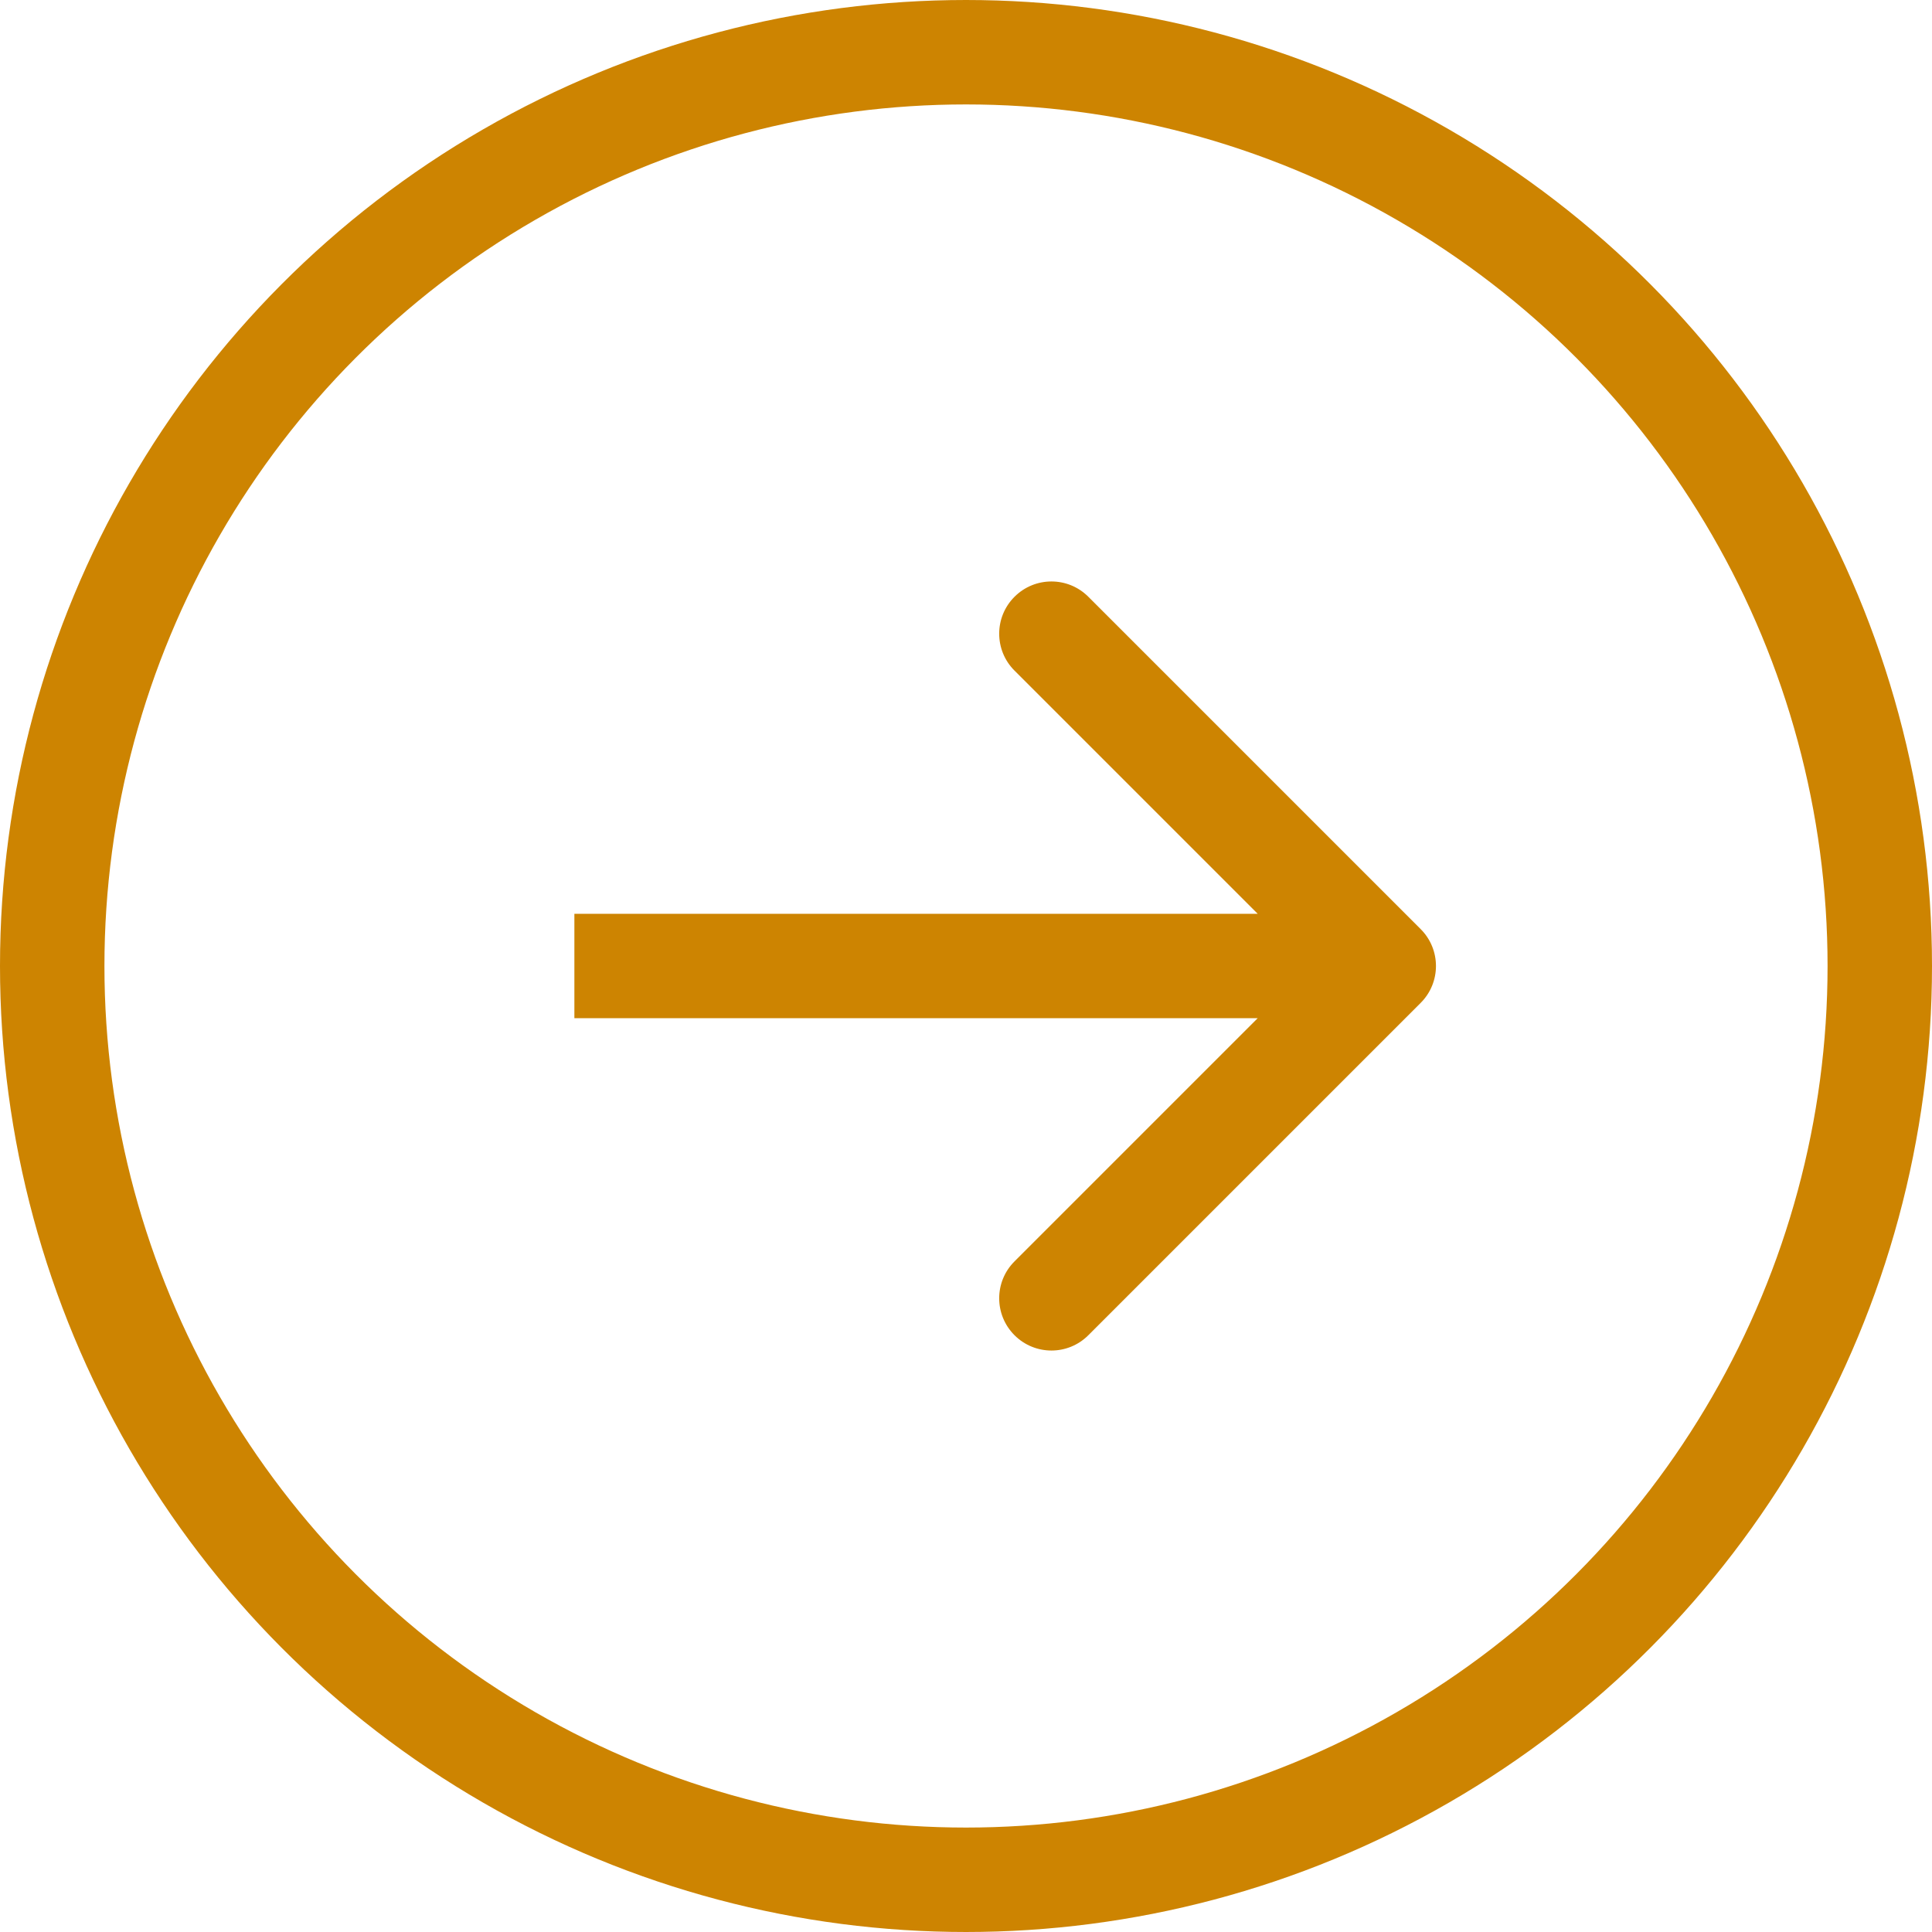
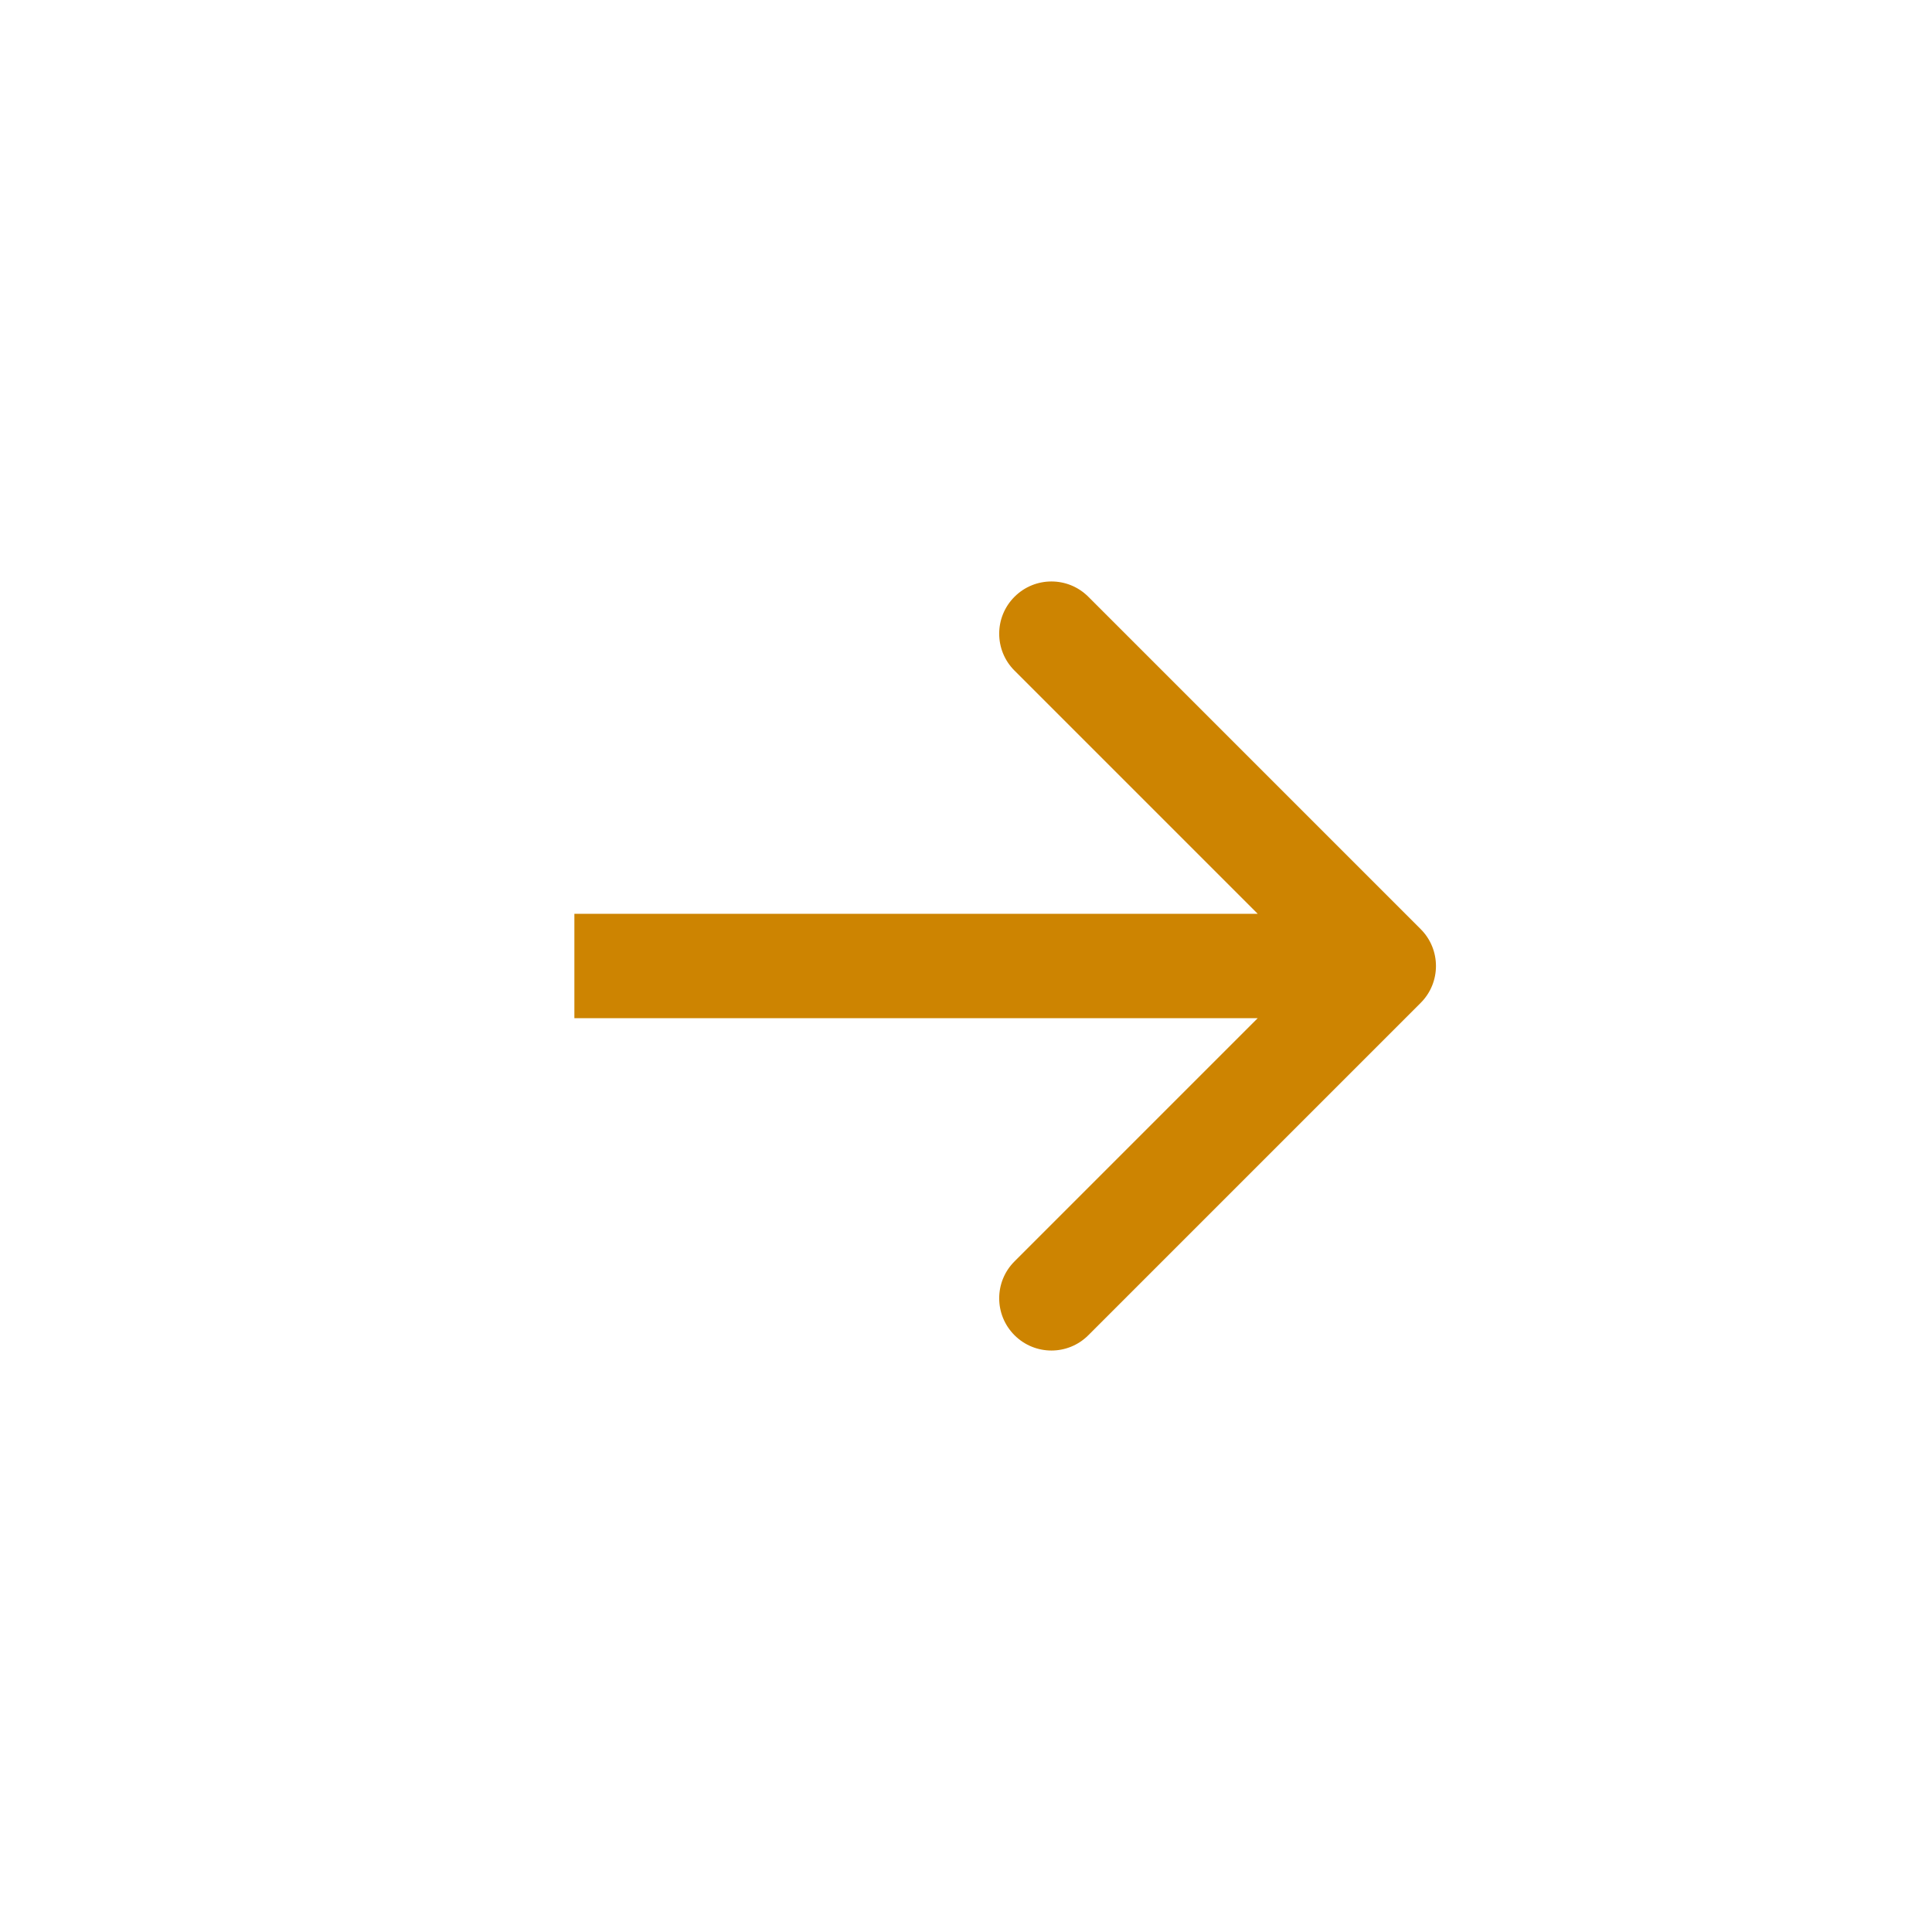
<svg xmlns="http://www.w3.org/2000/svg" width="37" height="37" viewBox="0 0 37 37" fill="none">
  <g id="Group 753">
-     <circle id="Ellipse 79" cx="18.5" cy="18.5" r="17.5" stroke="#CD8401" stroke-width="2" />
    <path id="Vector 11" d="M27.207 19.207C27.598 18.817 27.598 18.183 27.207 17.793L20.843 11.429C20.453 11.038 19.82 11.038 19.429 11.429C19.038 11.819 19.038 12.453 19.429 12.843L25.086 18.5L19.429 24.157C19.038 24.547 19.038 25.18 19.429 25.571C19.82 25.962 20.453 25.962 20.843 25.571L27.207 19.207ZM11 19.5H26.5V17.5H11V19.5Z" fill="#CD8401" />
  </g>
</svg>